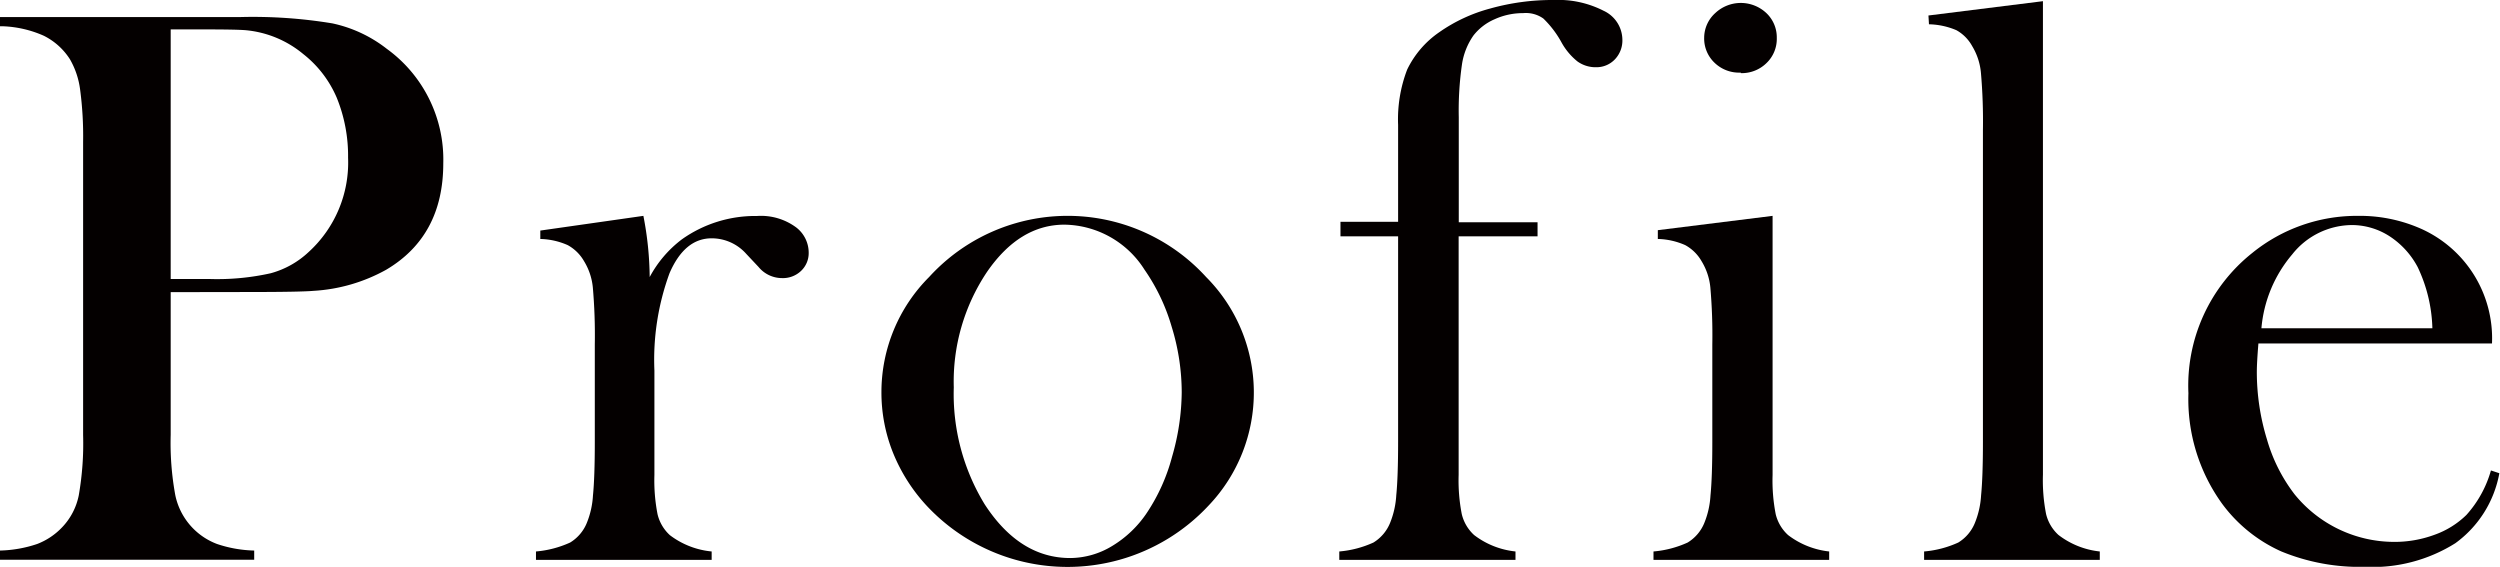
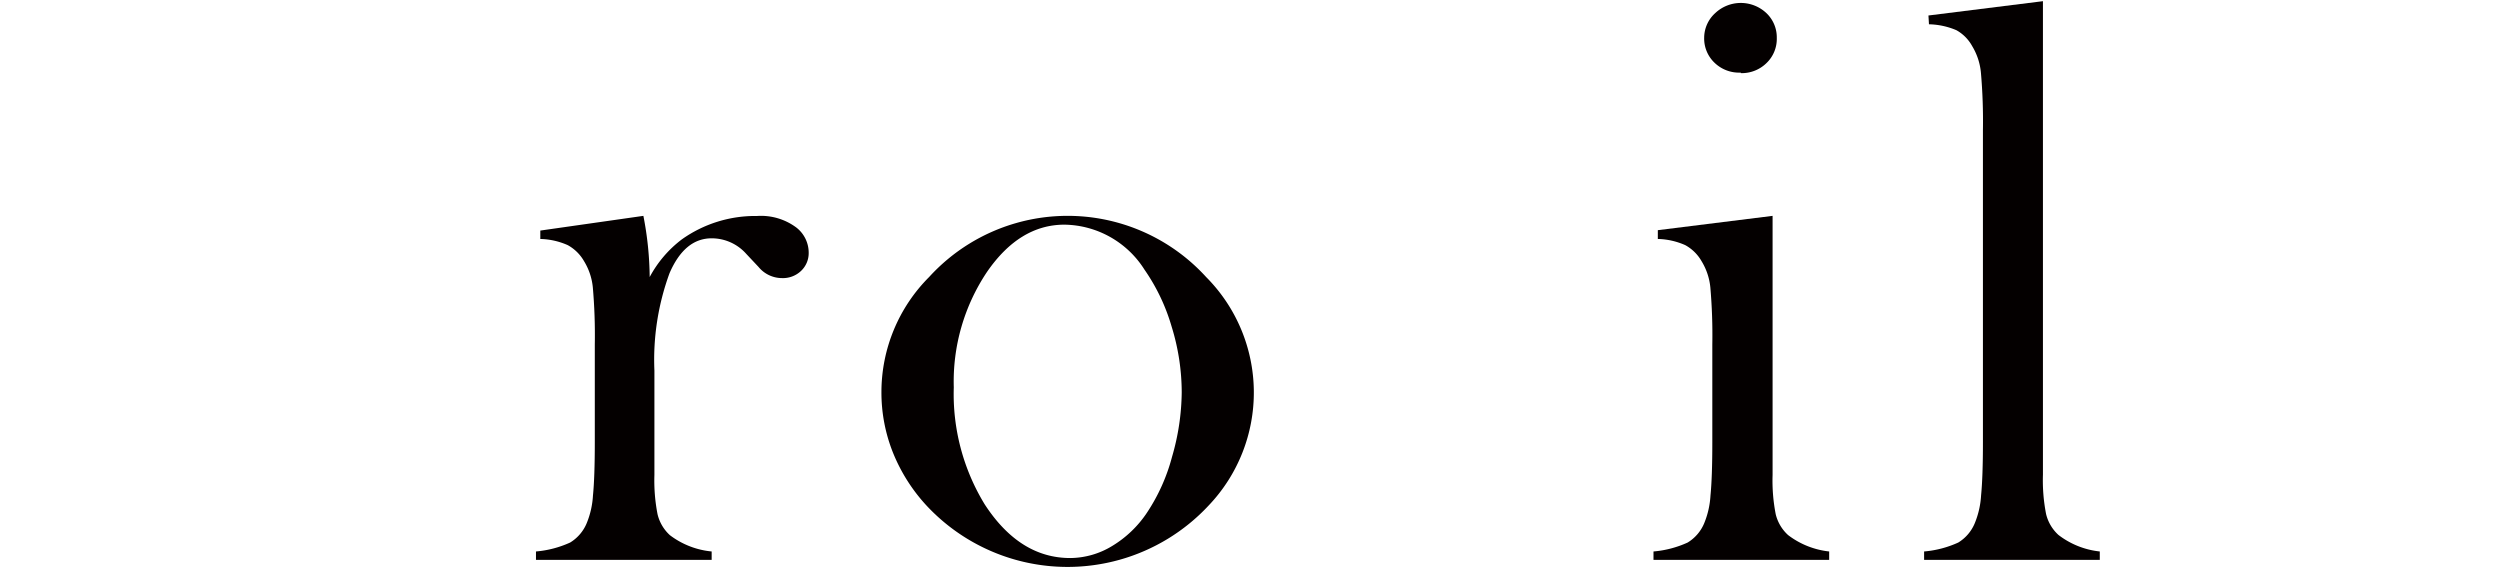
<svg xmlns="http://www.w3.org/2000/svg" id="レイヤー_1" data-name="レイヤー 1" viewBox="0 0 190.4 43.17">
  <defs>
    <style>.cls-1{fill:#040000;}</style>
  </defs>
  <title>アートボード 1</title>
-   <path class="cls-1" d="M13,22.25V33.12a22,22,0,0,0,.35,4.59,5.07,5.07,0,0,0,3.18,3.72,9.52,9.52,0,0,0,2.83.5v.7H0v-.7a9.52,9.52,0,0,0,2.83-.5,5.14,5.14,0,0,0,1.89-1.26A4.9,4.9,0,0,0,6,37.72a23,23,0,0,0,.33-4.6V10.81a26.87,26.87,0,0,0-.23-4,6.2,6.2,0,0,0-.77-2.29,5,5,0,0,0-2-1.8A8.44,8.44,0,0,0,.21,2H0V1.3H18.26a37.06,37.06,0,0,1,7.05.48,10.16,10.16,0,0,1,4.15,1.94,10.41,10.41,0,0,1,4.3,8.72q0,5.54-4.36,8.11a12.91,12.91,0,0,1-5.51,1.6q-1,.09-5,.09Zm0-1h3a18.64,18.64,0,0,0,4.62-.44,6.82,6.82,0,0,0,2.89-1.62,9.22,9.22,0,0,0,3-7.18,11.75,11.75,0,0,0-.86-4.56A8.42,8.42,0,0,0,23.1,4.12,8,8,0,0,0,18.71,2.3q-.7-.06-3.18-.06H13Z" />
  <path class="cls-1" d="M49.48,21.1a8.8,8.8,0,0,1,2.45-2.87,9.64,9.64,0,0,1,5.72-1.78,4.5,4.5,0,0,1,3,.88,2.43,2.43,0,0,1,.94,1.94A1.86,1.86,0,0,1,61,20.64a2,2,0,0,1-1.44.54,2.32,2.32,0,0,1-1.79-.85l-.94-1a3.52,3.52,0,0,0-2.63-1.18q-2.06,0-3.21,2.66a19.17,19.17,0,0,0-1.15,7.41v5.65l0,2.3a13.39,13.39,0,0,0,.24,3,3.15,3.15,0,0,0,.94,1.59A6.24,6.24,0,0,0,54.2,42v.64H40.82V42a7.86,7.86,0,0,0,2.6-.68,3.11,3.11,0,0,0,1.27-1.49,6.52,6.52,0,0,0,.47-2.09q.14-1.4.14-4.05V26.24a42,42,0,0,0-.15-4.35,4.69,4.69,0,0,0-.67-2,3.2,3.2,0,0,0-1.24-1.22,5.45,5.45,0,0,0-2.09-.47v-.64L49,16.44A25.26,25.26,0,0,1,49.48,21.1Z" />
  <path class="cls-1" d="M67.13,29.85a12.4,12.4,0,0,1,3.63-8.75,14.27,14.27,0,0,1,21.1,0,12.47,12.47,0,0,1,.18,17.41,14.68,14.68,0,0,1-21.47,0A13.19,13.19,0,0,1,68,34.45,12.32,12.32,0,0,1,67.13,29.85Zm5.51-.35A16.11,16.11,0,0,0,75,38.42q2.66,4.08,6.51,4.08a6.21,6.21,0,0,0,3.18-.91,8.39,8.39,0,0,0,2.66-2.54,14.2,14.2,0,0,0,1.91-4.25A18.05,18.05,0,0,0,90,29.87a17,17,0,0,0-.77-5,14.84,14.84,0,0,0-2.07-4.34,7.33,7.33,0,0,0-6.09-3.42q-3.42,0-5.9,3.6A15,15,0,0,0,72.64,29.5Z" />
-   <path class="cls-1" d="M111.09,18V33.86l0,2.3a13.39,13.39,0,0,0,.24,3,3.15,3.15,0,0,0,.94,1.59A6.24,6.24,0,0,0,115.42,42v.64H102V42a7.89,7.89,0,0,0,2.6-.68,3.12,3.12,0,0,0,1.27-1.5,6.58,6.58,0,0,0,.47-2.1q.14-1.41.14-4.07V18h-4.39V16.89h4.39V9.51a10.57,10.57,0,0,1,.69-4.21,7.3,7.3,0,0,1,2.45-2.85,12.23,12.23,0,0,1,3.87-1.8A17.55,17.55,0,0,1,118.35,0a7.57,7.57,0,0,1,3.78.82A2.45,2.45,0,0,1,123.56,3,2.08,2.08,0,0,1,123,4.51a1.93,1.93,0,0,1-1.44.61,2.36,2.36,0,0,1-1.42-.44,4.88,4.88,0,0,1-1.21-1.44,7.59,7.59,0,0,0-1.39-1.83A2.3,2.3,0,0,0,116,1a5.19,5.19,0,0,0-2.18.47,4.1,4.1,0,0,0-1.6,1.23,5.15,5.15,0,0,0-.88,2.23,24.62,24.62,0,0,0-.24,4v8h6V18Z" />
  <path class="cls-1" d="M126.26,17.53,135,16.44V33.88l0,2.29a13.36,13.36,0,0,0,.24,3,3.14,3.14,0,0,0,.94,1.58A6.26,6.26,0,0,0,139.31,42v.64H125.93V42a7.86,7.86,0,0,0,2.6-.68,3.11,3.11,0,0,0,1.27-1.49,6.52,6.52,0,0,0,.47-2.09q.14-1.4.14-4.05V26.24a42,42,0,0,0-.15-4.35,4.69,4.69,0,0,0-.67-2,3.2,3.2,0,0,0-1.24-1.22,5.45,5.45,0,0,0-2.09-.47Zm6.31-12a2.69,2.69,0,0,1-2-.76,2.55,2.55,0,0,1-.78-1.91A2.54,2.54,0,0,1,130.63,1a2.84,2.84,0,0,1,3.9,0,2.54,2.54,0,0,1,.79,1.89,2.55,2.55,0,0,1-.78,1.91A2.69,2.69,0,0,1,132.58,5.57Z" />
  <path class="cls-1" d="M146.87,1.18,155.59.09V33.85l0,2.3a13.4,13.4,0,0,0,.24,3,3.15,3.15,0,0,0,.94,1.59A6.24,6.24,0,0,0,159.92,42v.64H146.54V42a7.85,7.85,0,0,0,2.6-.68,3.11,3.11,0,0,0,1.27-1.5,6.58,6.58,0,0,0,.47-2.1q.14-1.41.14-4.07V9.92a42.38,42.38,0,0,0-.15-4.35,4.74,4.74,0,0,0-.67-2.06A3.08,3.08,0,0,0,149,2.3a5.65,5.65,0,0,0-2.09-.45Z" />
-   <path class="cls-1" d="M172,26.16q-.12,1.48-.12,2.15a17.48,17.48,0,0,0,.77,5.15,12.51,12.51,0,0,0,2.1,4.18,9.78,9.78,0,0,0,7.57,3.63,8.77,8.77,0,0,0,3.09-.54,6.65,6.65,0,0,0,2.43-1.51,8.53,8.53,0,0,0,1.87-3.39l.64.21A8.44,8.44,0,0,1,187,41.37a11.84,11.84,0,0,1-6.89,1.8A15.7,15.7,0,0,1,173.75,42a11.35,11.35,0,0,1-4.51-3.63,13.6,13.6,0,0,1-2.57-8.42,12.9,12.9,0,0,1,4.87-10.69,12.64,12.64,0,0,1,8.08-2.82,11.48,11.48,0,0,1,4.48.86,9.14,9.14,0,0,1,5.69,8.86ZM185.25,25a11.48,11.48,0,0,0-1.12-4.66A6.35,6.35,0,0,0,182,18a5.3,5.3,0,0,0-2.89-.86,5.85,5.85,0,0,0-4.54,2.24A10,10,0,0,0,172.23,25Z" />
</svg>